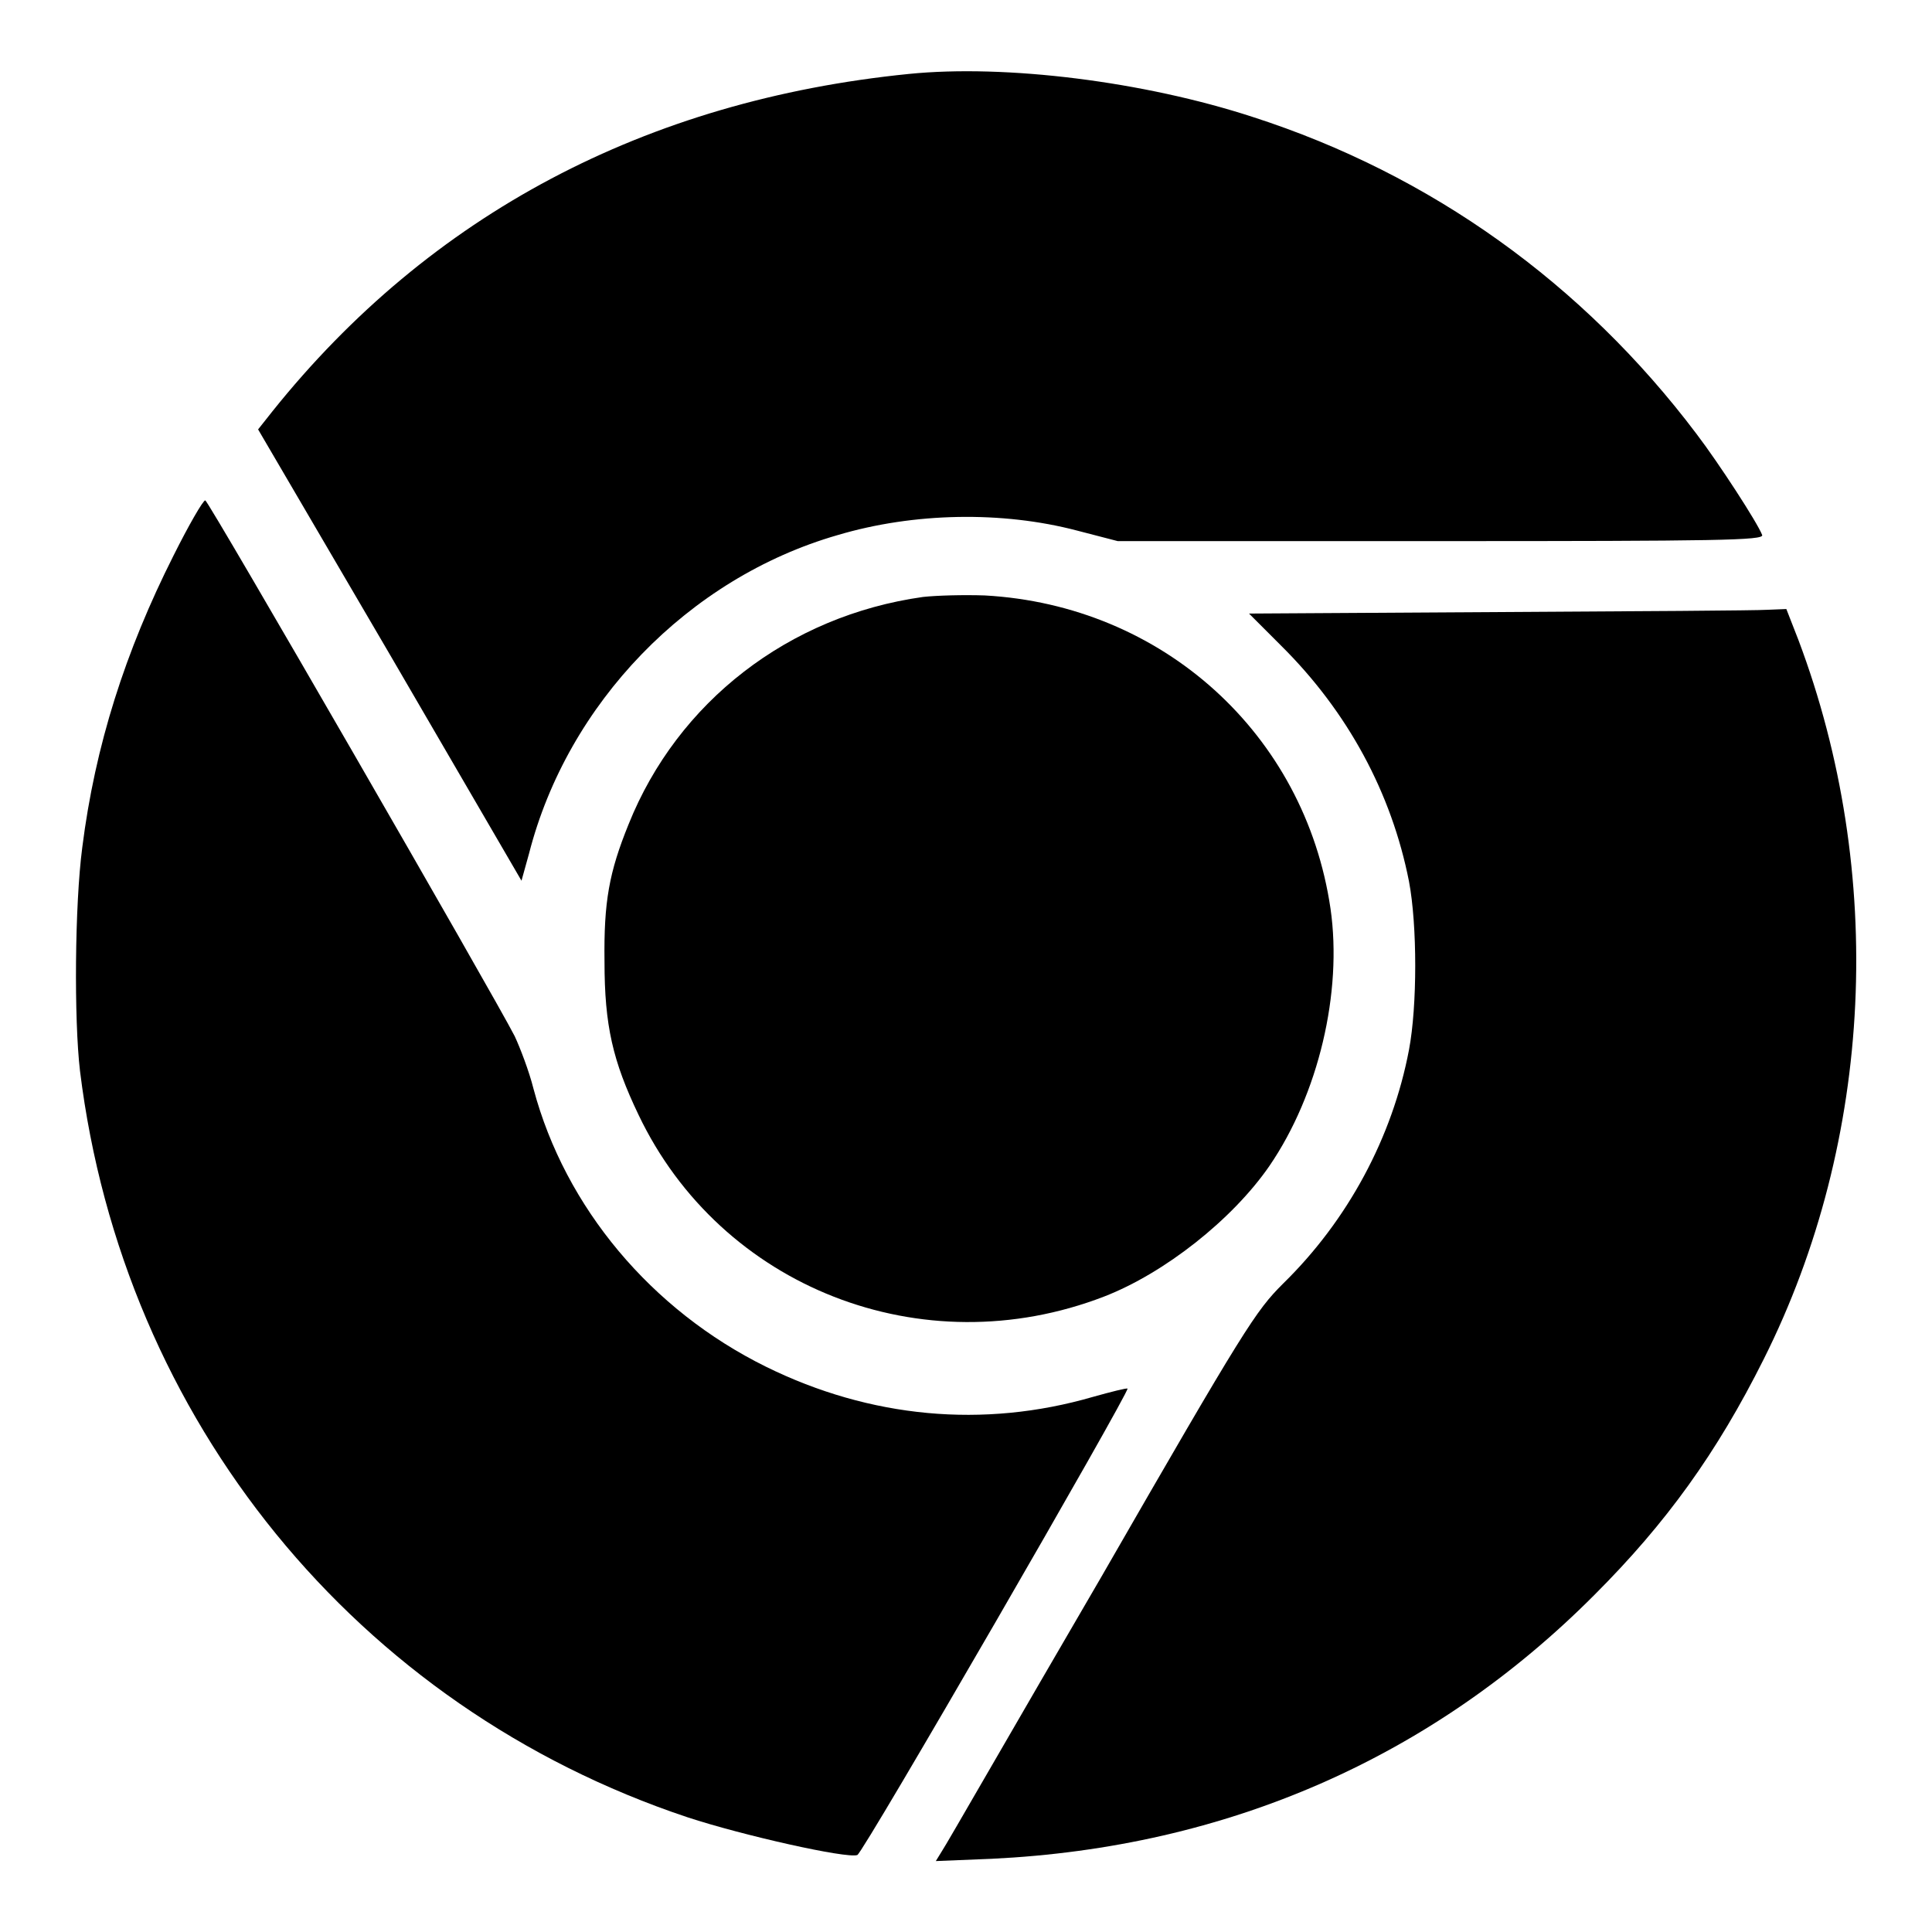
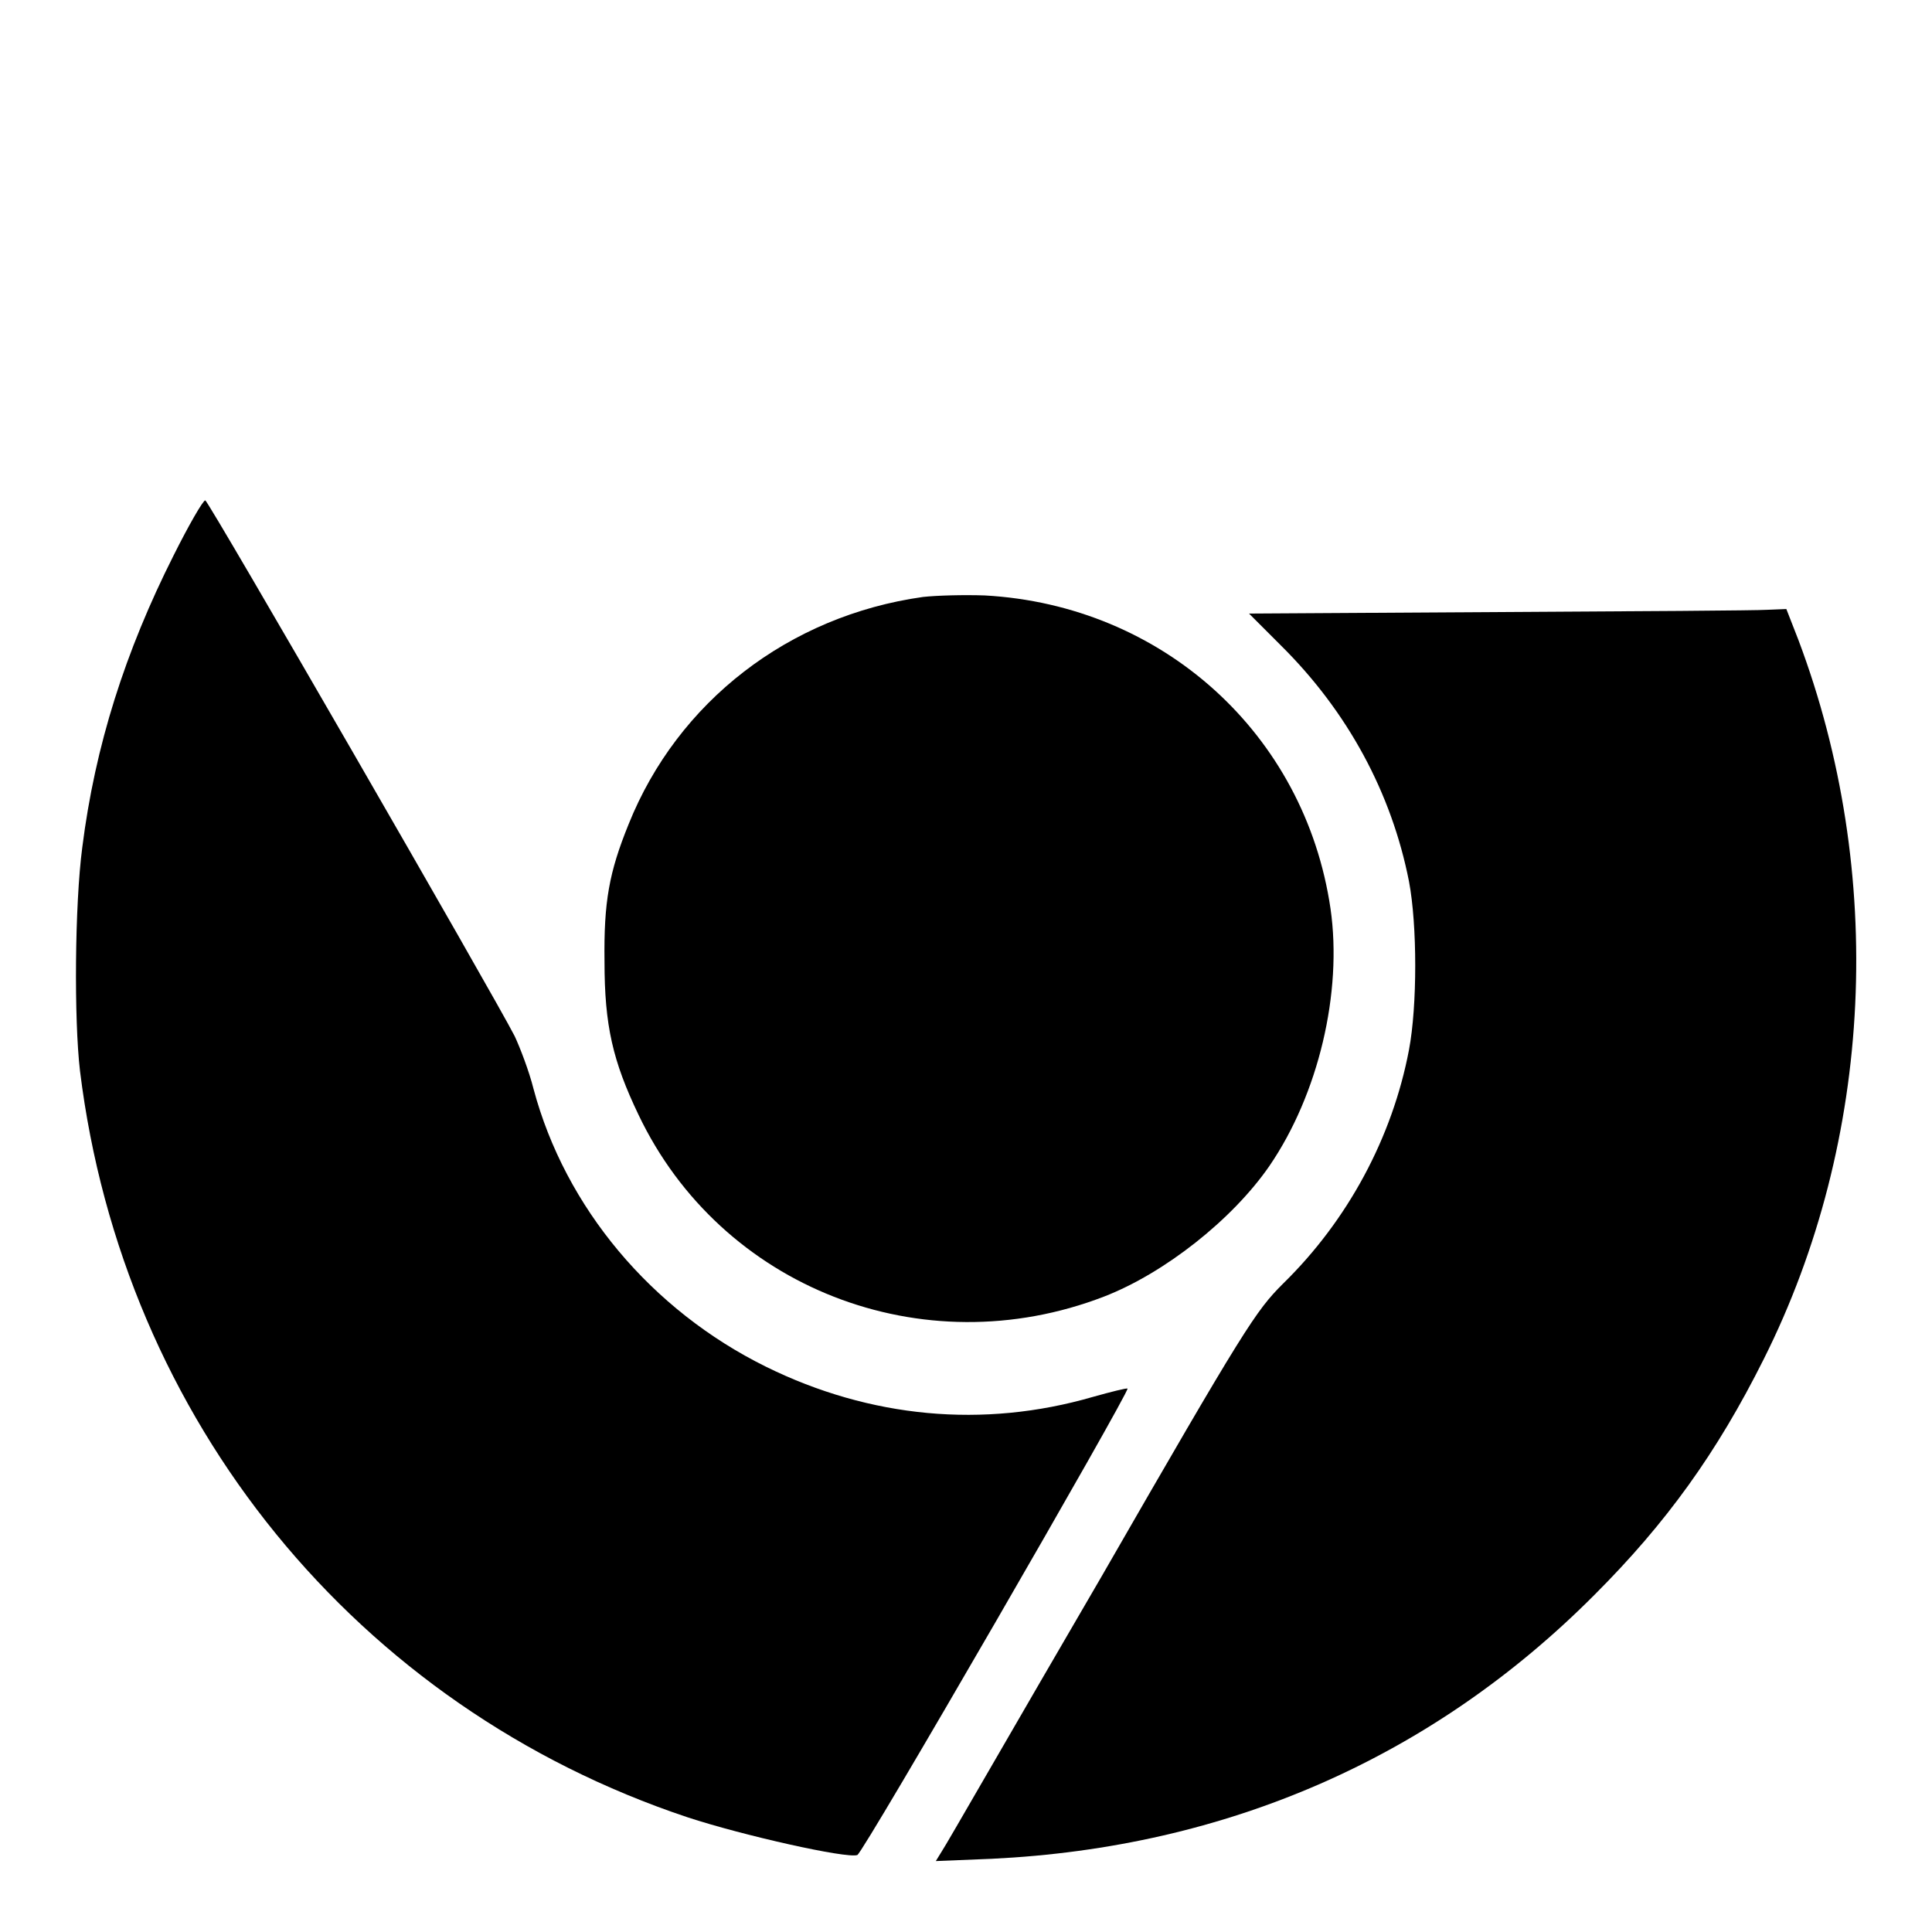
<svg xmlns="http://www.w3.org/2000/svg" version="1.1" x="0px" y="0px" viewBox="0 0 256 256" enable-background="new 0 0 256 256" xml:space="preserve">
  <g>
    <g>
      <g>
-         <path fill="#000000" d="M120.4,9.8C85.6,13.3,57,28.4,36.1,54.5l-1.9,2.4l17.5,29.9l17.4,29.9l1-3.6c5.1-19.9,21.1-36.5,40.9-42.2c10.1-3,21.8-3.2,31.7-0.6l5.4,1.4h42.8c36.7,0,42.8-0.1,42.6-0.8c-0.6-1.6-5.8-9.6-8.7-13.4c-15-19.9-35.2-34.4-58.8-42C151.6,10.8,133.3,8.5,120.4,9.8z" />
        <path fill="#000000" d="M23,73.6c-6.4,12.7-10.4,25.2-12.1,38.7c-1,7.6-1.1,22.8-0.3,29.6c5.7,46.3,36.7,84.3,80.5,98.9c7.3,2.4,21.1,5.5,22.5,5c0.8-0.3,36.1-61.4,35.8-61.8c-0.1-0.1-2.1,0.4-4.6,1.1c-14.5,4.2-29.5,2.8-43.3-4c-15.2-7.5-26.6-21.1-30.8-36.8c-0.6-2.4-1.8-5.5-2.5-7c-2.7-5.3-40.6-71-41-71C26.9,66.3,25,69.6,23,73.6z" />
        <path fill="#000000" d="M122.3,79.1c-17.8,2.5-32.5,13.9-39,30.1c-2.6,6.4-3.3,10.3-3.2,18.2c0,8.5,1.1,13.2,4.5,20.3c10.9,22.9,37.6,33.4,61.7,24.1c8-3.1,17-10.2,21.9-17.3c6.5-9.5,9.7-23,8.1-34.1c-3.4-23.2-22.3-40.2-45.8-41.5C127.7,78.8,124.1,78.9,122.3,79.1z" />
        <path fill="#000000" d="M198.6,81.1l-33.1,0.2l4.2,4.2c8.9,8.8,14.7,19.6,17,31.3c1.1,5.8,1.1,16.5,0,22.3c-2.2,11.6-8.1,22.6-16.7,31c-3.6,3.6-5,5.7-24.1,38.9c-11.2,19.2-20.6,35.6-21.1,36.3l-0.8,1.3l7.4-0.3c31.2-1.5,58.4-13.4,79.9-35c9.5-9.5,16.2-18.8,22.4-31.2c14.6-29.1,16.2-64.5,4.6-95.3l-1.6-4.1l-2.5,0.1C232.8,80.9,216.8,81,198.6,81.1z" />
      </g>
    </g>
  </g>
</svg>